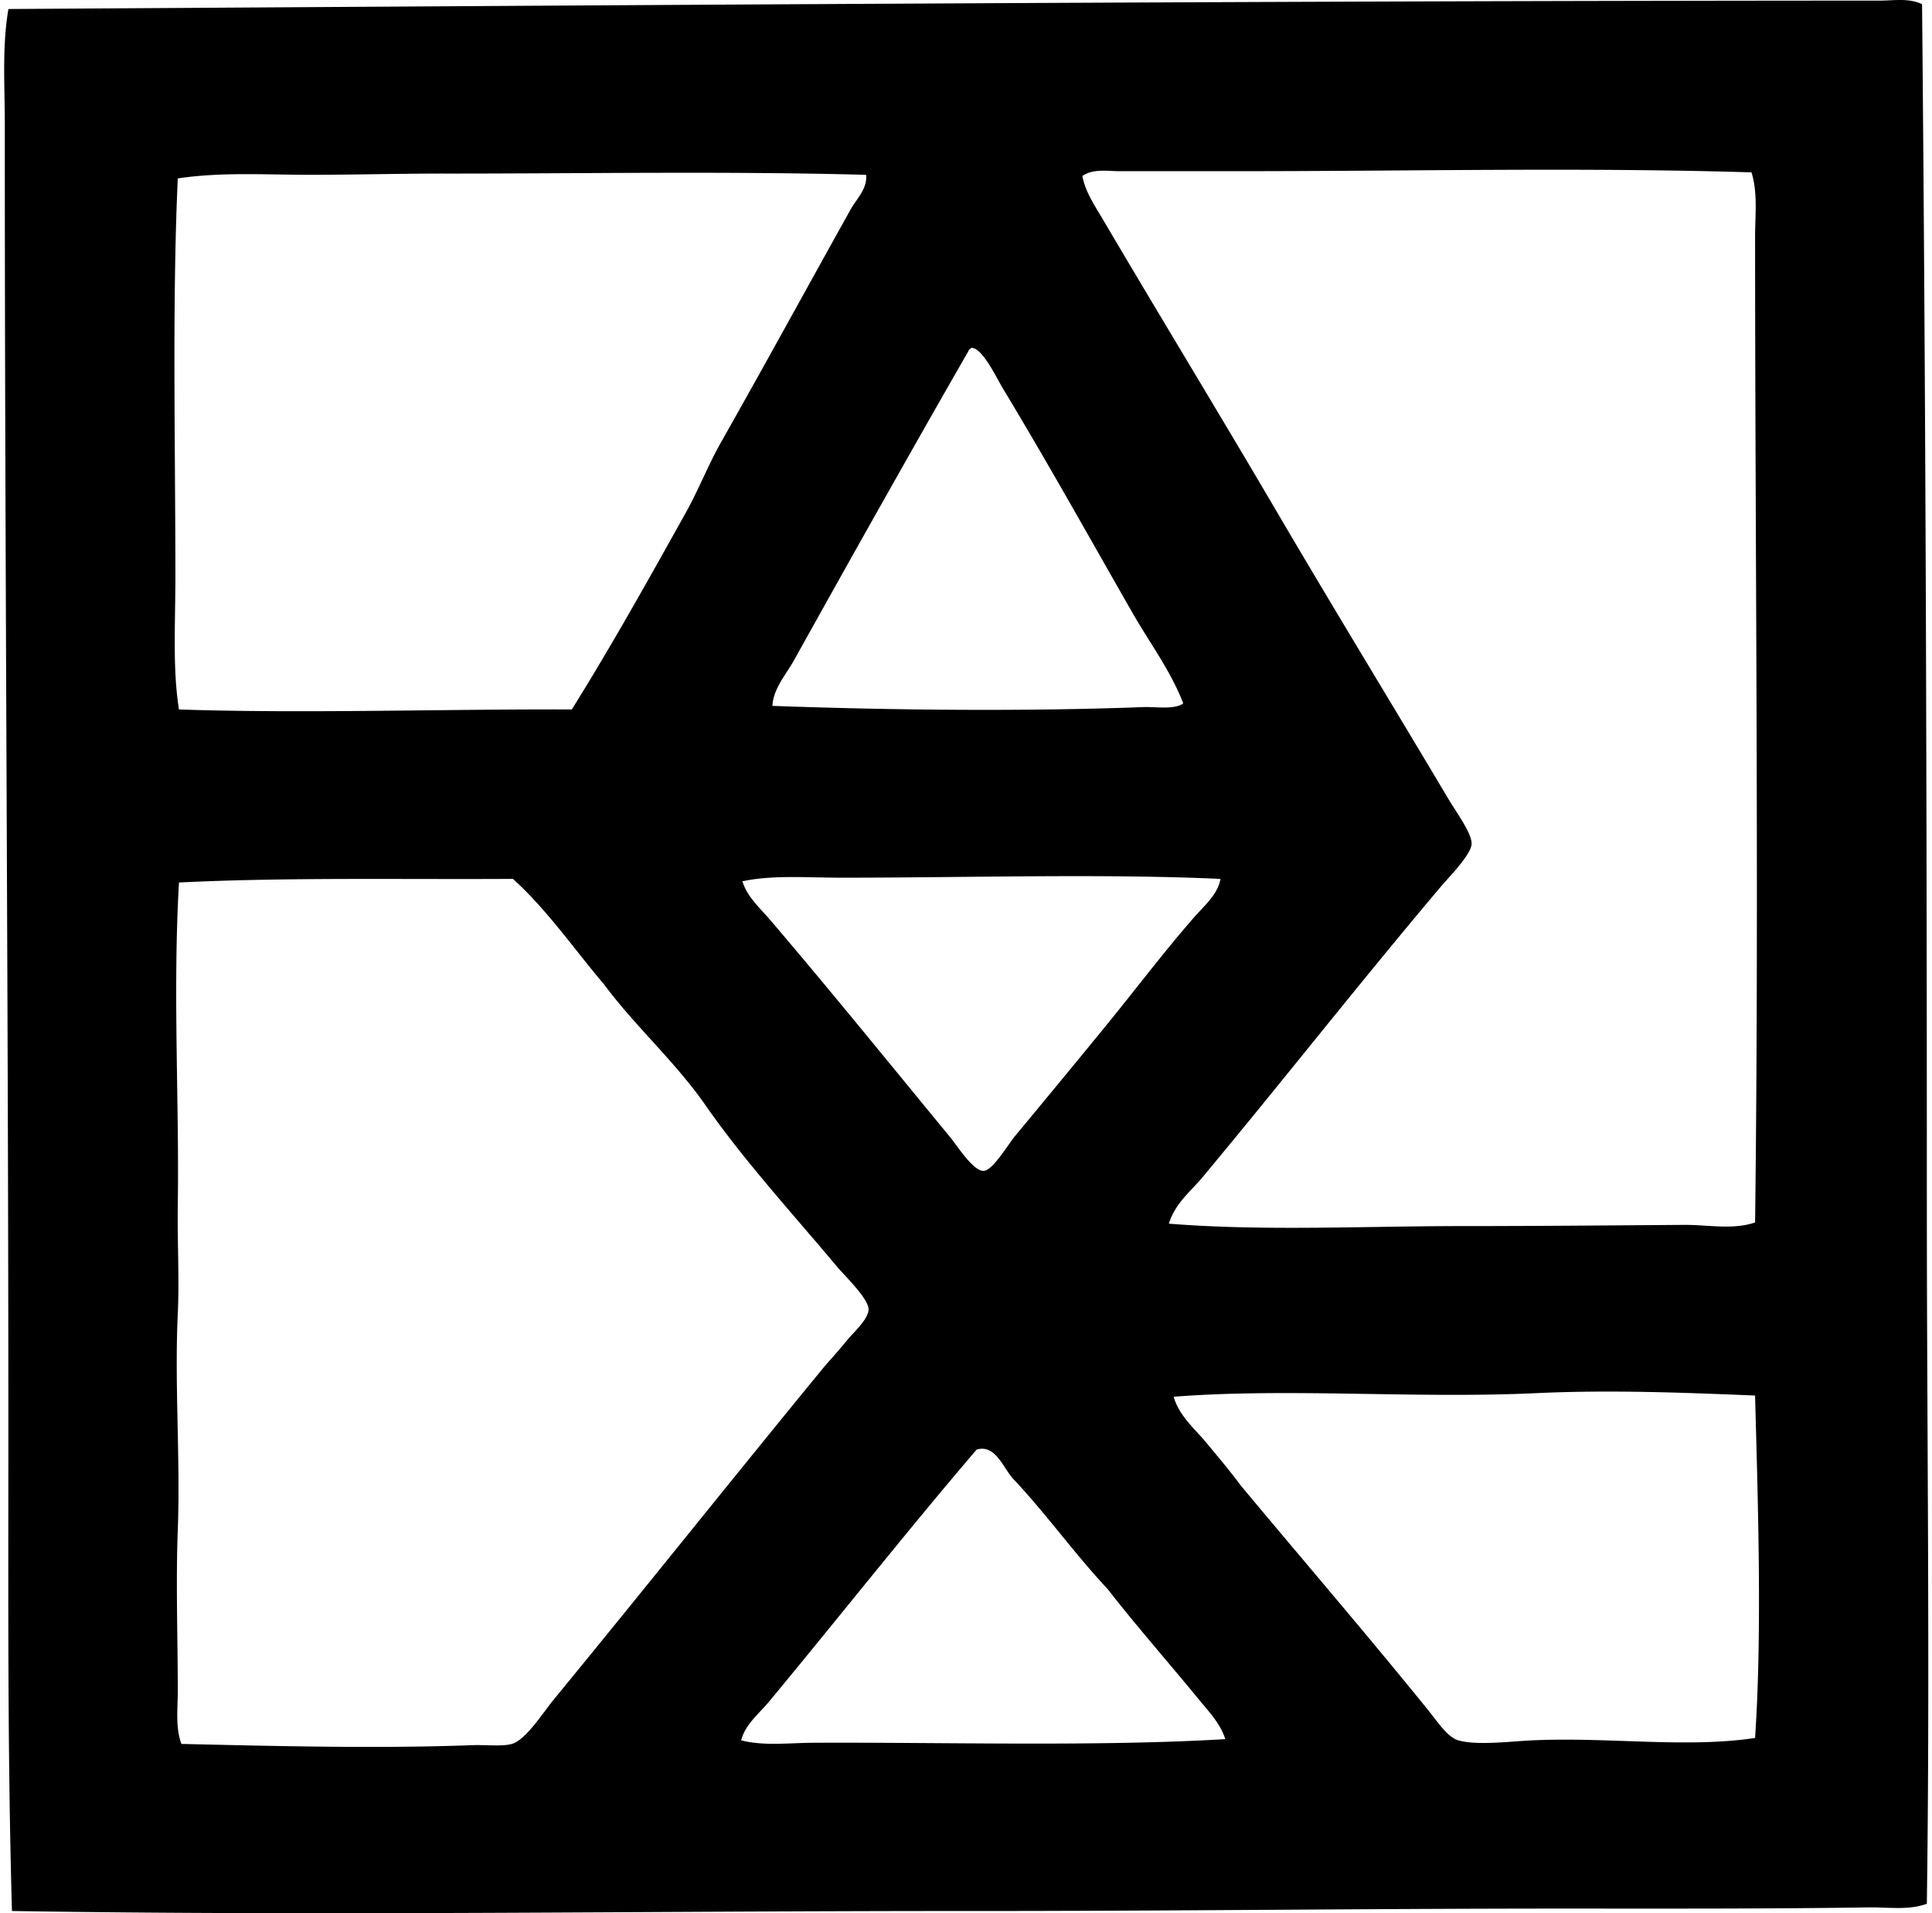
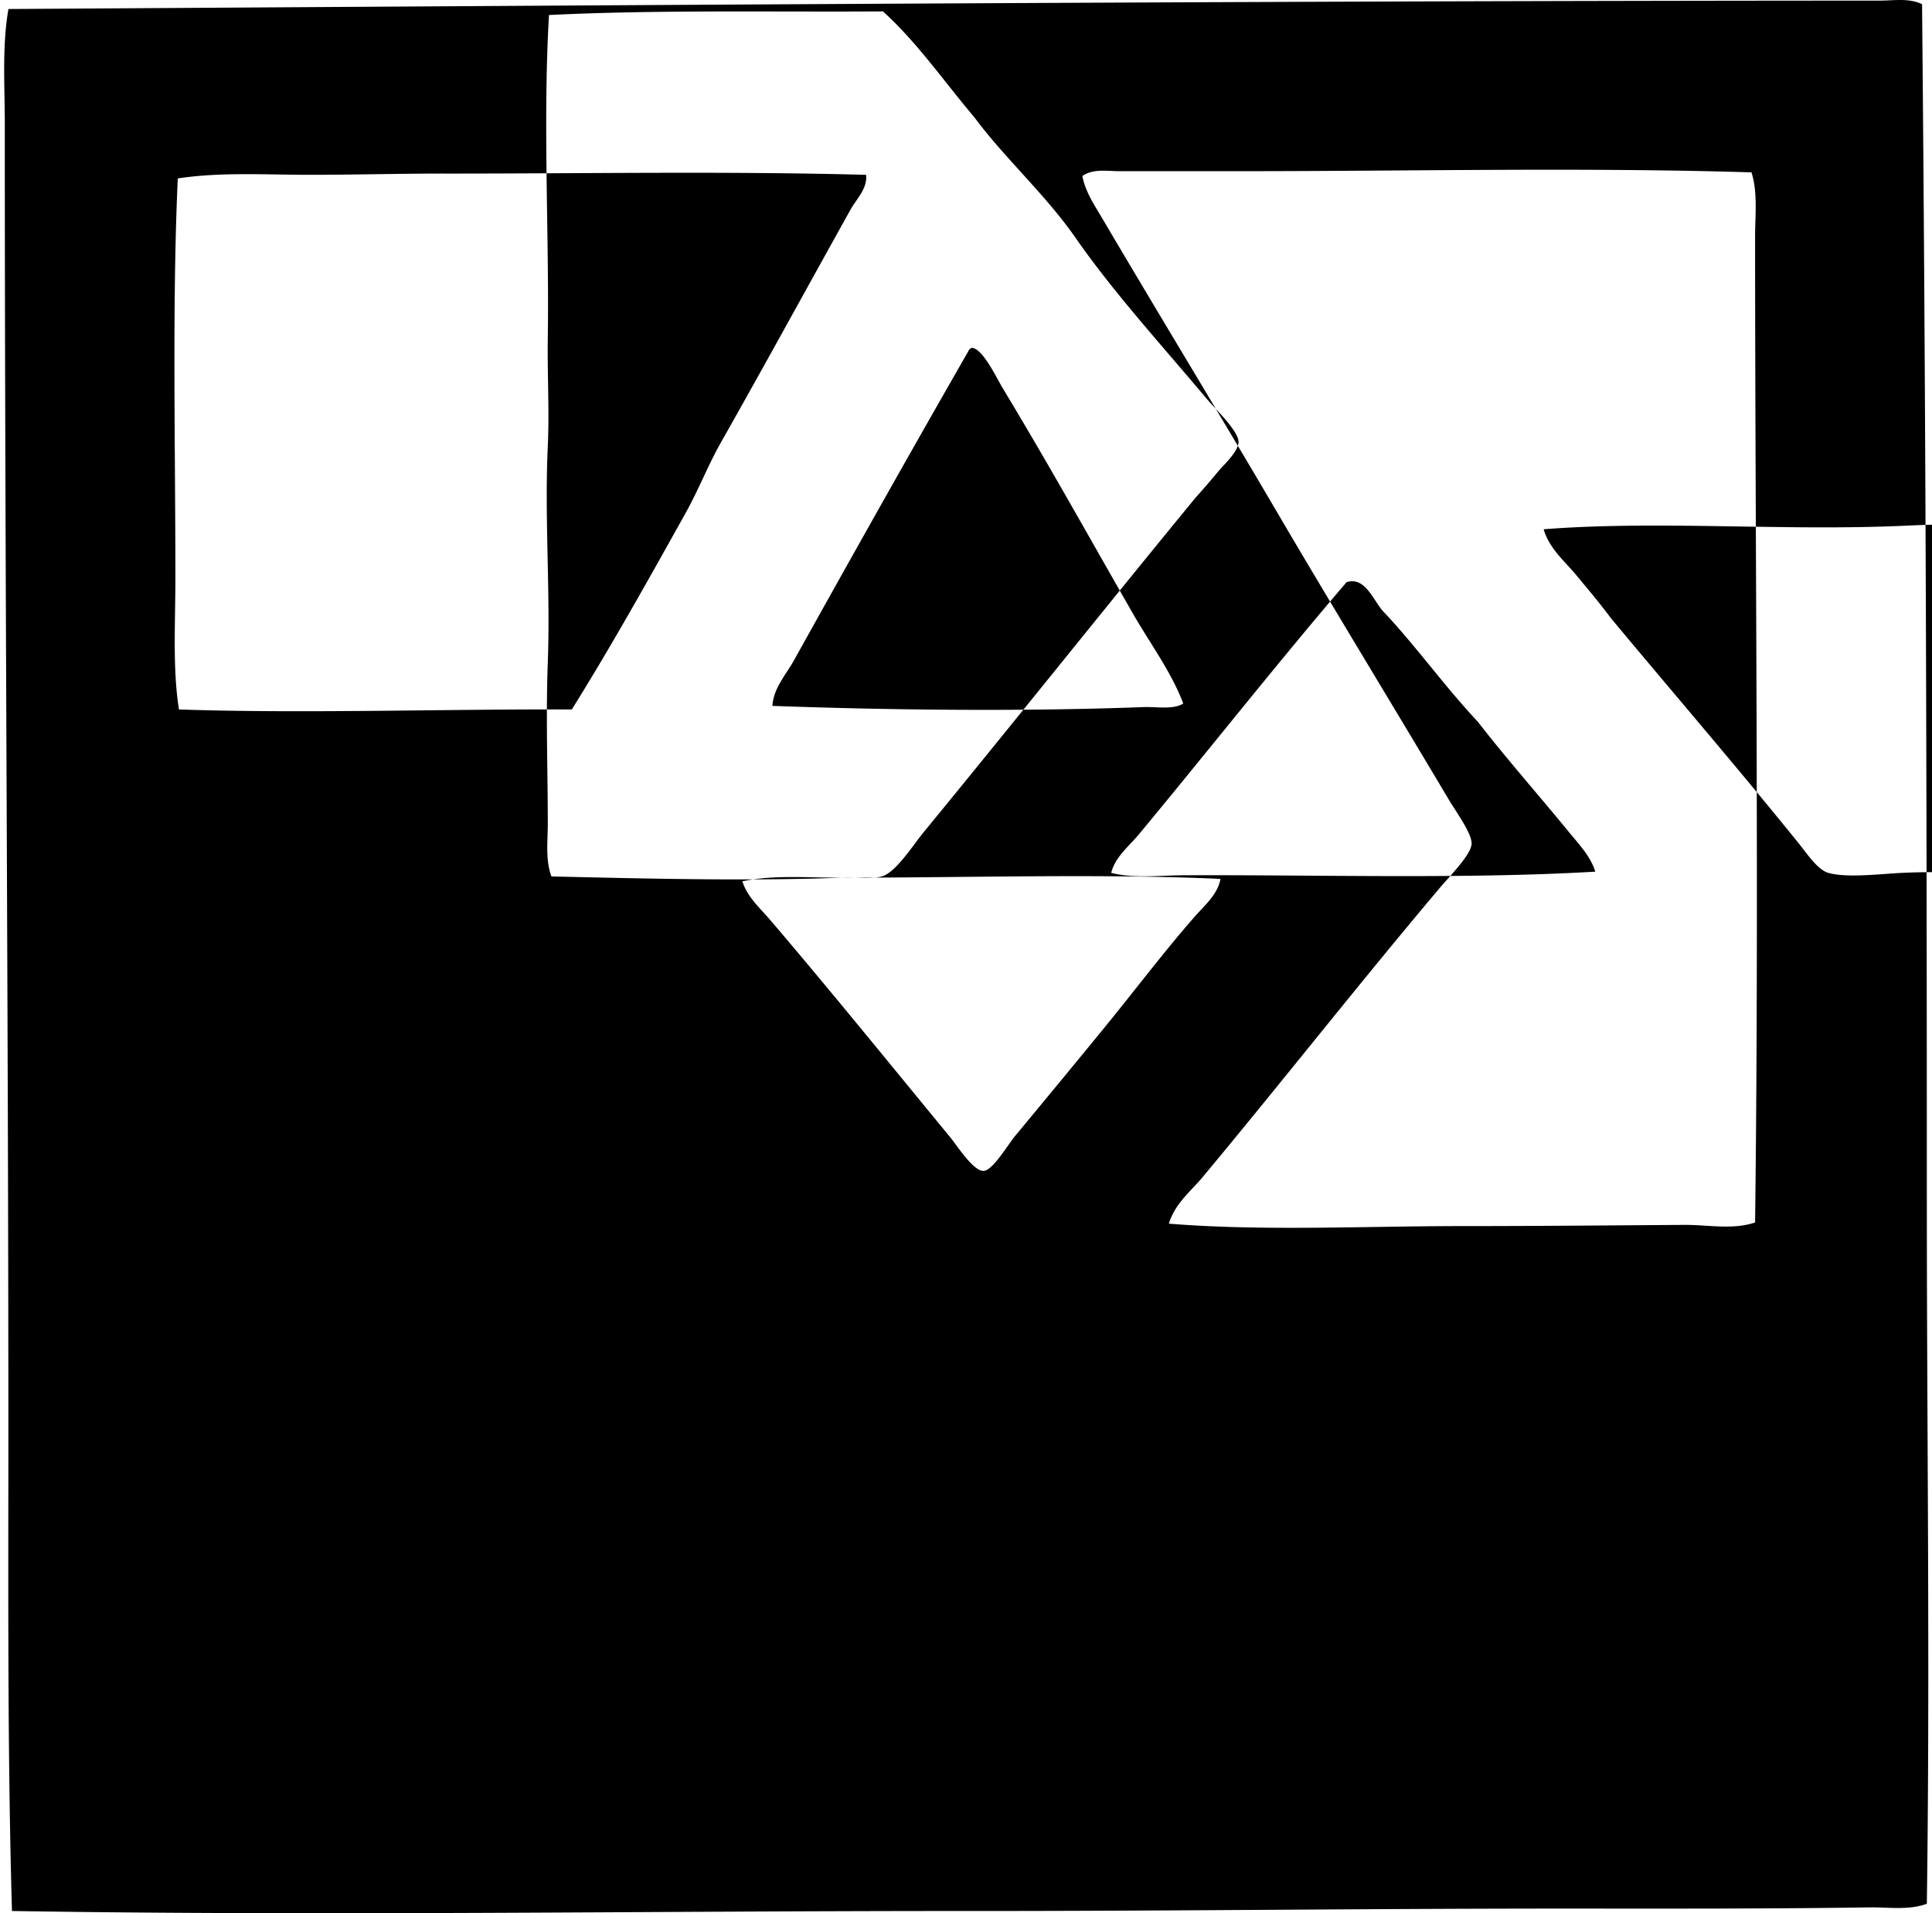
<svg xmlns="http://www.w3.org/2000/svg" width="202" height="200" fill="none" viewBox="0 0 202 200">
-   <path fill="#000" fill-rule="evenodd" d="M200.961.44c.386 41.49.5 83.056.5 125.223.003 24.183.341 49.167 0 73.352-1.924.706-4.056.349-6.031.378-10.109.155-21.026.128-31.526.125-20.398-.002-41.52.261-62.549.253-33.698-.01-67.434.527-100.104 0C.777 183.16.875 166.39.875 149.657c0-45.231-.377-90.807-.372-136.658C.503 8.932.205 4.884.88.942 64.178.552 131.113.08 196.566.064c1.448-.003 3.037-.29 4.395.375ZM129.87 17.895h-12.81c-1.306 0-2.76-.282-3.893.5.295 1.643 1.29 3.09 2.134 4.523 5.986 10.164 12.185 20.329 18.088 30.395 5.866 10.005 12.044 20.113 18.085 30.27.762 1.28 2.446 3.566 2.388 4.647-.061 1.13-2.329 3.41-3.269 4.522-8.49 10.05-16.421 20.177-24.616 30.017-1.313 1.658-3.061 2.885-3.769 5.15 9.869.796 20.393.253 30.648.253 7.814 0 15.652-.075 23.238-.125 2.496-.019 5.03.545 7.409-.253.421-33.47.003-69.158 0-103.12 0-2.177.291-4.519-.377-6.656-17.615-.535-35.354-.123-53.256-.123Zm-83.525.25c-4.66 0-9.323.128-13.94.128-4.653 0-9.316-.303-13.817.378-.596 13.09-.25 27.782-.25 41.699 0 4.86-.303 9.573.375 13.816 13.1.44 28.018-.058 41.073 0 4.168-6.683 8.105-13.73 11.932-20.598 1.33-2.387 2.308-4.926 3.641-7.284 4.586-8.097 9.1-16.358 13.566-24.367.628-1.128 1.778-2.182 1.632-3.641-14.522-.394-29.357-.125-44.212-.13Zm54.887 18.594C95.1 47.416 88.965 58.344 83.019 69.02c-.833 1.498-2.158 2.938-2.26 4.772 12.326.447 26.305.599 38.809.125 1.272-.048 3.162.295 4.146-.378-1.264-3.34-3.46-6.255-5.275-9.42-4.53-7.907-8.815-15.615-13.566-23.485-.742-1.235-2.118-4.2-3.266-4.274a.647.647 0 0 0-.375.38ZM88.044 91.752c-3.691 0-7.274-.303-10.425.378.513 1.64 1.847 2.8 2.89 4.019 6.385 7.479 12.61 15.171 18.839 22.735.74.897 2.435 3.596 3.516 3.516.947-.067 2.533-2.758 3.265-3.641 3.269-3.945 6.311-7.623 9.422-11.432 3.154-3.856 6.109-7.787 9.294-11.428 1.054-1.209 2.473-2.377 2.763-4.022-12.464-.561-26.323-.125-39.564-.125Zm-38.686 90.685c1.47-.056 3.101.157 4.147-.128 1.453-.391 3.252-3.25 4.397-4.647 9.518-11.591 19.184-23.717 28.385-34.917a91.691 91.691 0 0 0 2.385-2.763c.583-.703 2.18-2.135 2.138-3.141-.051-1.147-2.516-3.502-3.266-4.394-4.802-5.728-9.76-11.128-13.816-16.957-3.128-4.492-7.423-8.325-10.55-12.559-3.157-3.713-5.944-7.793-9.548-11.054-11.695.072-23.706-.176-34.917.378-.657 11.378.037 23.006-.125 33.783-.056 3.788.173 7.57 0 11.304-.349 7.503.282 15.112 0 22.607-.21 5.632 0 11.277 0 16.832 0 1.839-.263 3.774.378 5.525 9.528.218 20.409.503 30.392.131Zm111.285-36.802c-12.727.594-25.91-.561-37.932.378.583 2.012 2.193 3.33 3.391 4.772 1.243 1.496 2.47 2.947 3.641 4.522 6.377 7.66 13.201 15.581 19.594 23.486.913 1.128 2.015 2.824 3.141 3.141 1.972.553 5.514.101 7.662 0 7.982-.378 16.092.838 23.361-.251.742-10.931.311-24.326 0-35.798-7.335-.3-15.099-.612-22.858-.25Zm-58.53 5.901c-7.402 8.655-14.53 17.702-21.729 26.376-1.038 1.253-2.472 2.345-2.888 4.019 2.382.609 4.954.266 7.535.253 13.8-.064 29.661.418 43.08-.378-.5-1.618-1.73-2.885-2.763-4.147-3.212-3.92-6.467-7.596-9.547-11.554-3.385-3.604-6.297-7.686-9.672-11.306-1.181-1.094-1.945-3.881-4.016-3.263Z" clip-rule="evenodd" />
+   <path fill="#000" fill-rule="evenodd" d="M200.961.44c.386 41.49.5 83.056.5 125.223.003 24.183.341 49.167 0 73.352-1.924.706-4.056.349-6.031.378-10.109.155-21.026.128-31.526.125-20.398-.002-41.52.261-62.549.253-33.698-.01-67.434.527-100.104 0C.777 183.16.875 166.39.875 149.657c0-45.231-.377-90.807-.372-136.658C.503 8.932.205 4.884.88.942 64.178.552 131.113.08 196.566.064c1.448-.003 3.037-.29 4.395.375ZM129.87 17.895h-12.81c-1.306 0-2.76-.282-3.893.5.295 1.643 1.29 3.09 2.134 4.523 5.986 10.164 12.185 20.329 18.088 30.395 5.866 10.005 12.044 20.113 18.085 30.27.762 1.28 2.446 3.566 2.388 4.647-.061 1.13-2.329 3.41-3.269 4.522-8.49 10.05-16.421 20.177-24.616 30.017-1.313 1.658-3.061 2.885-3.769 5.15 9.869.796 20.393.253 30.648.253 7.814 0 15.652-.075 23.238-.125 2.496-.019 5.03.545 7.409-.253.421-33.47.003-69.158 0-103.12 0-2.177.291-4.519-.377-6.656-17.615-.535-35.354-.123-53.256-.123Zm-83.525.25c-4.66 0-9.323.128-13.94.128-4.653 0-9.316-.303-13.817.378-.596 13.09-.25 27.782-.25 41.699 0 4.86-.303 9.573.375 13.816 13.1.44 28.018-.058 41.073 0 4.168-6.683 8.105-13.73 11.932-20.598 1.33-2.387 2.308-4.926 3.641-7.284 4.586-8.097 9.1-16.358 13.566-24.367.628-1.128 1.778-2.182 1.632-3.641-14.522-.394-29.357-.125-44.212-.13Zm54.887 18.594C95.1 47.416 88.965 58.344 83.019 69.02c-.833 1.498-2.158 2.938-2.26 4.772 12.326.447 26.305.599 38.809.125 1.272-.048 3.162.295 4.146-.378-1.264-3.34-3.46-6.255-5.275-9.42-4.53-7.907-8.815-15.615-13.566-23.485-.742-1.235-2.118-4.2-3.266-4.274a.647.647 0 0 0-.375.38ZM88.044 91.752c-3.691 0-7.274-.303-10.425.378.513 1.64 1.847 2.8 2.89 4.019 6.385 7.479 12.61 15.171 18.839 22.735.74.897 2.435 3.596 3.516 3.516.947-.067 2.533-2.758 3.265-3.641 3.269-3.945 6.311-7.623 9.422-11.432 3.154-3.856 6.109-7.787 9.294-11.428 1.054-1.209 2.473-2.377 2.763-4.022-12.464-.561-26.323-.125-39.564-.125Zc1.47-.056 3.101.157 4.147-.128 1.453-.391 3.252-3.25 4.397-4.647 9.518-11.591 19.184-23.717 28.385-34.917a91.691 91.691 0 0 0 2.385-2.763c.583-.703 2.18-2.135 2.138-3.141-.051-1.147-2.516-3.502-3.266-4.394-4.802-5.728-9.76-11.128-13.816-16.957-3.128-4.492-7.423-8.325-10.55-12.559-3.157-3.713-5.944-7.793-9.548-11.054-11.695.072-23.706-.176-34.917.378-.657 11.378.037 23.006-.125 33.783-.056 3.788.173 7.57 0 11.304-.349 7.503.282 15.112 0 22.607-.21 5.632 0 11.277 0 16.832 0 1.839-.263 3.774.378 5.525 9.528.218 20.409.503 30.392.131Zm111.285-36.802c-12.727.594-25.91-.561-37.932.378.583 2.012 2.193 3.33 3.391 4.772 1.243 1.496 2.47 2.947 3.641 4.522 6.377 7.66 13.201 15.581 19.594 23.486.913 1.128 2.015 2.824 3.141 3.141 1.972.553 5.514.101 7.662 0 7.982-.378 16.092.838 23.361-.251.742-10.931.311-24.326 0-35.798-7.335-.3-15.099-.612-22.858-.25Zm-58.53 5.901c-7.402 8.655-14.53 17.702-21.729 26.376-1.038 1.253-2.472 2.345-2.888 4.019 2.382.609 4.954.266 7.535.253 13.8-.064 29.661.418 43.08-.378-.5-1.618-1.73-2.885-2.763-4.147-3.212-3.92-6.467-7.596-9.547-11.554-3.385-3.604-6.297-7.686-9.672-11.306-1.181-1.094-1.945-3.881-4.016-3.263Z" clip-rule="evenodd" />
</svg>